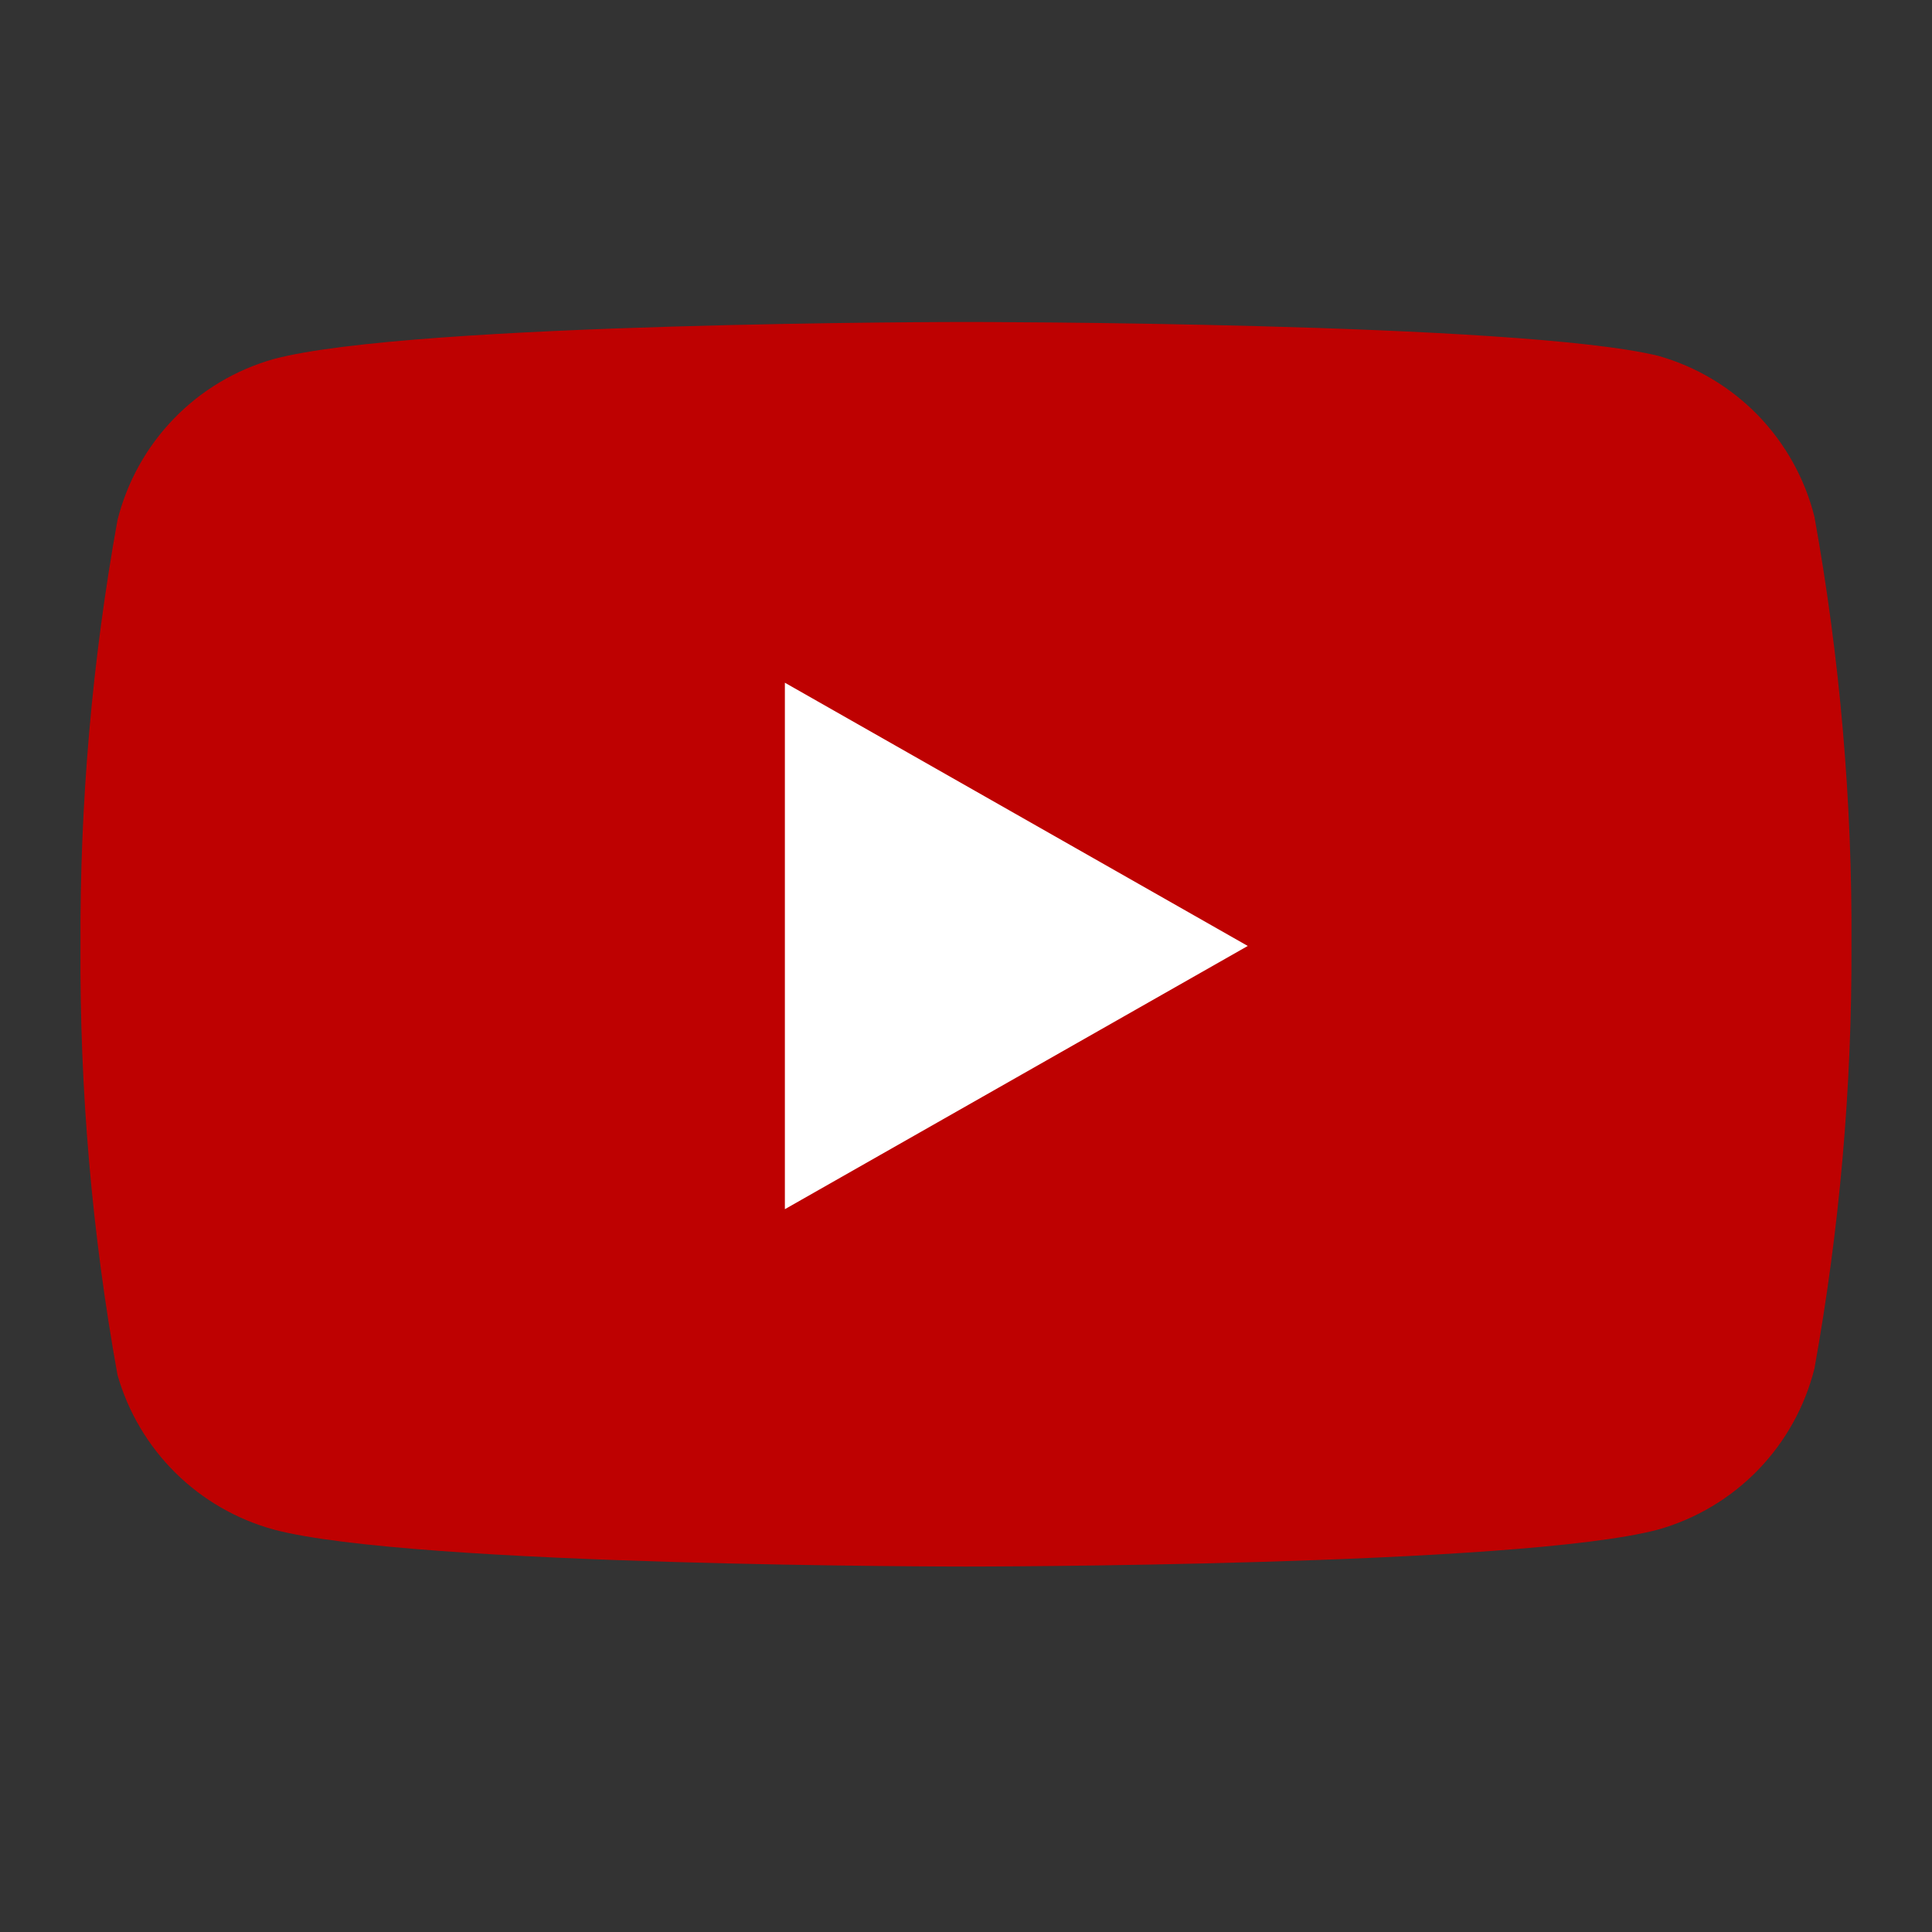
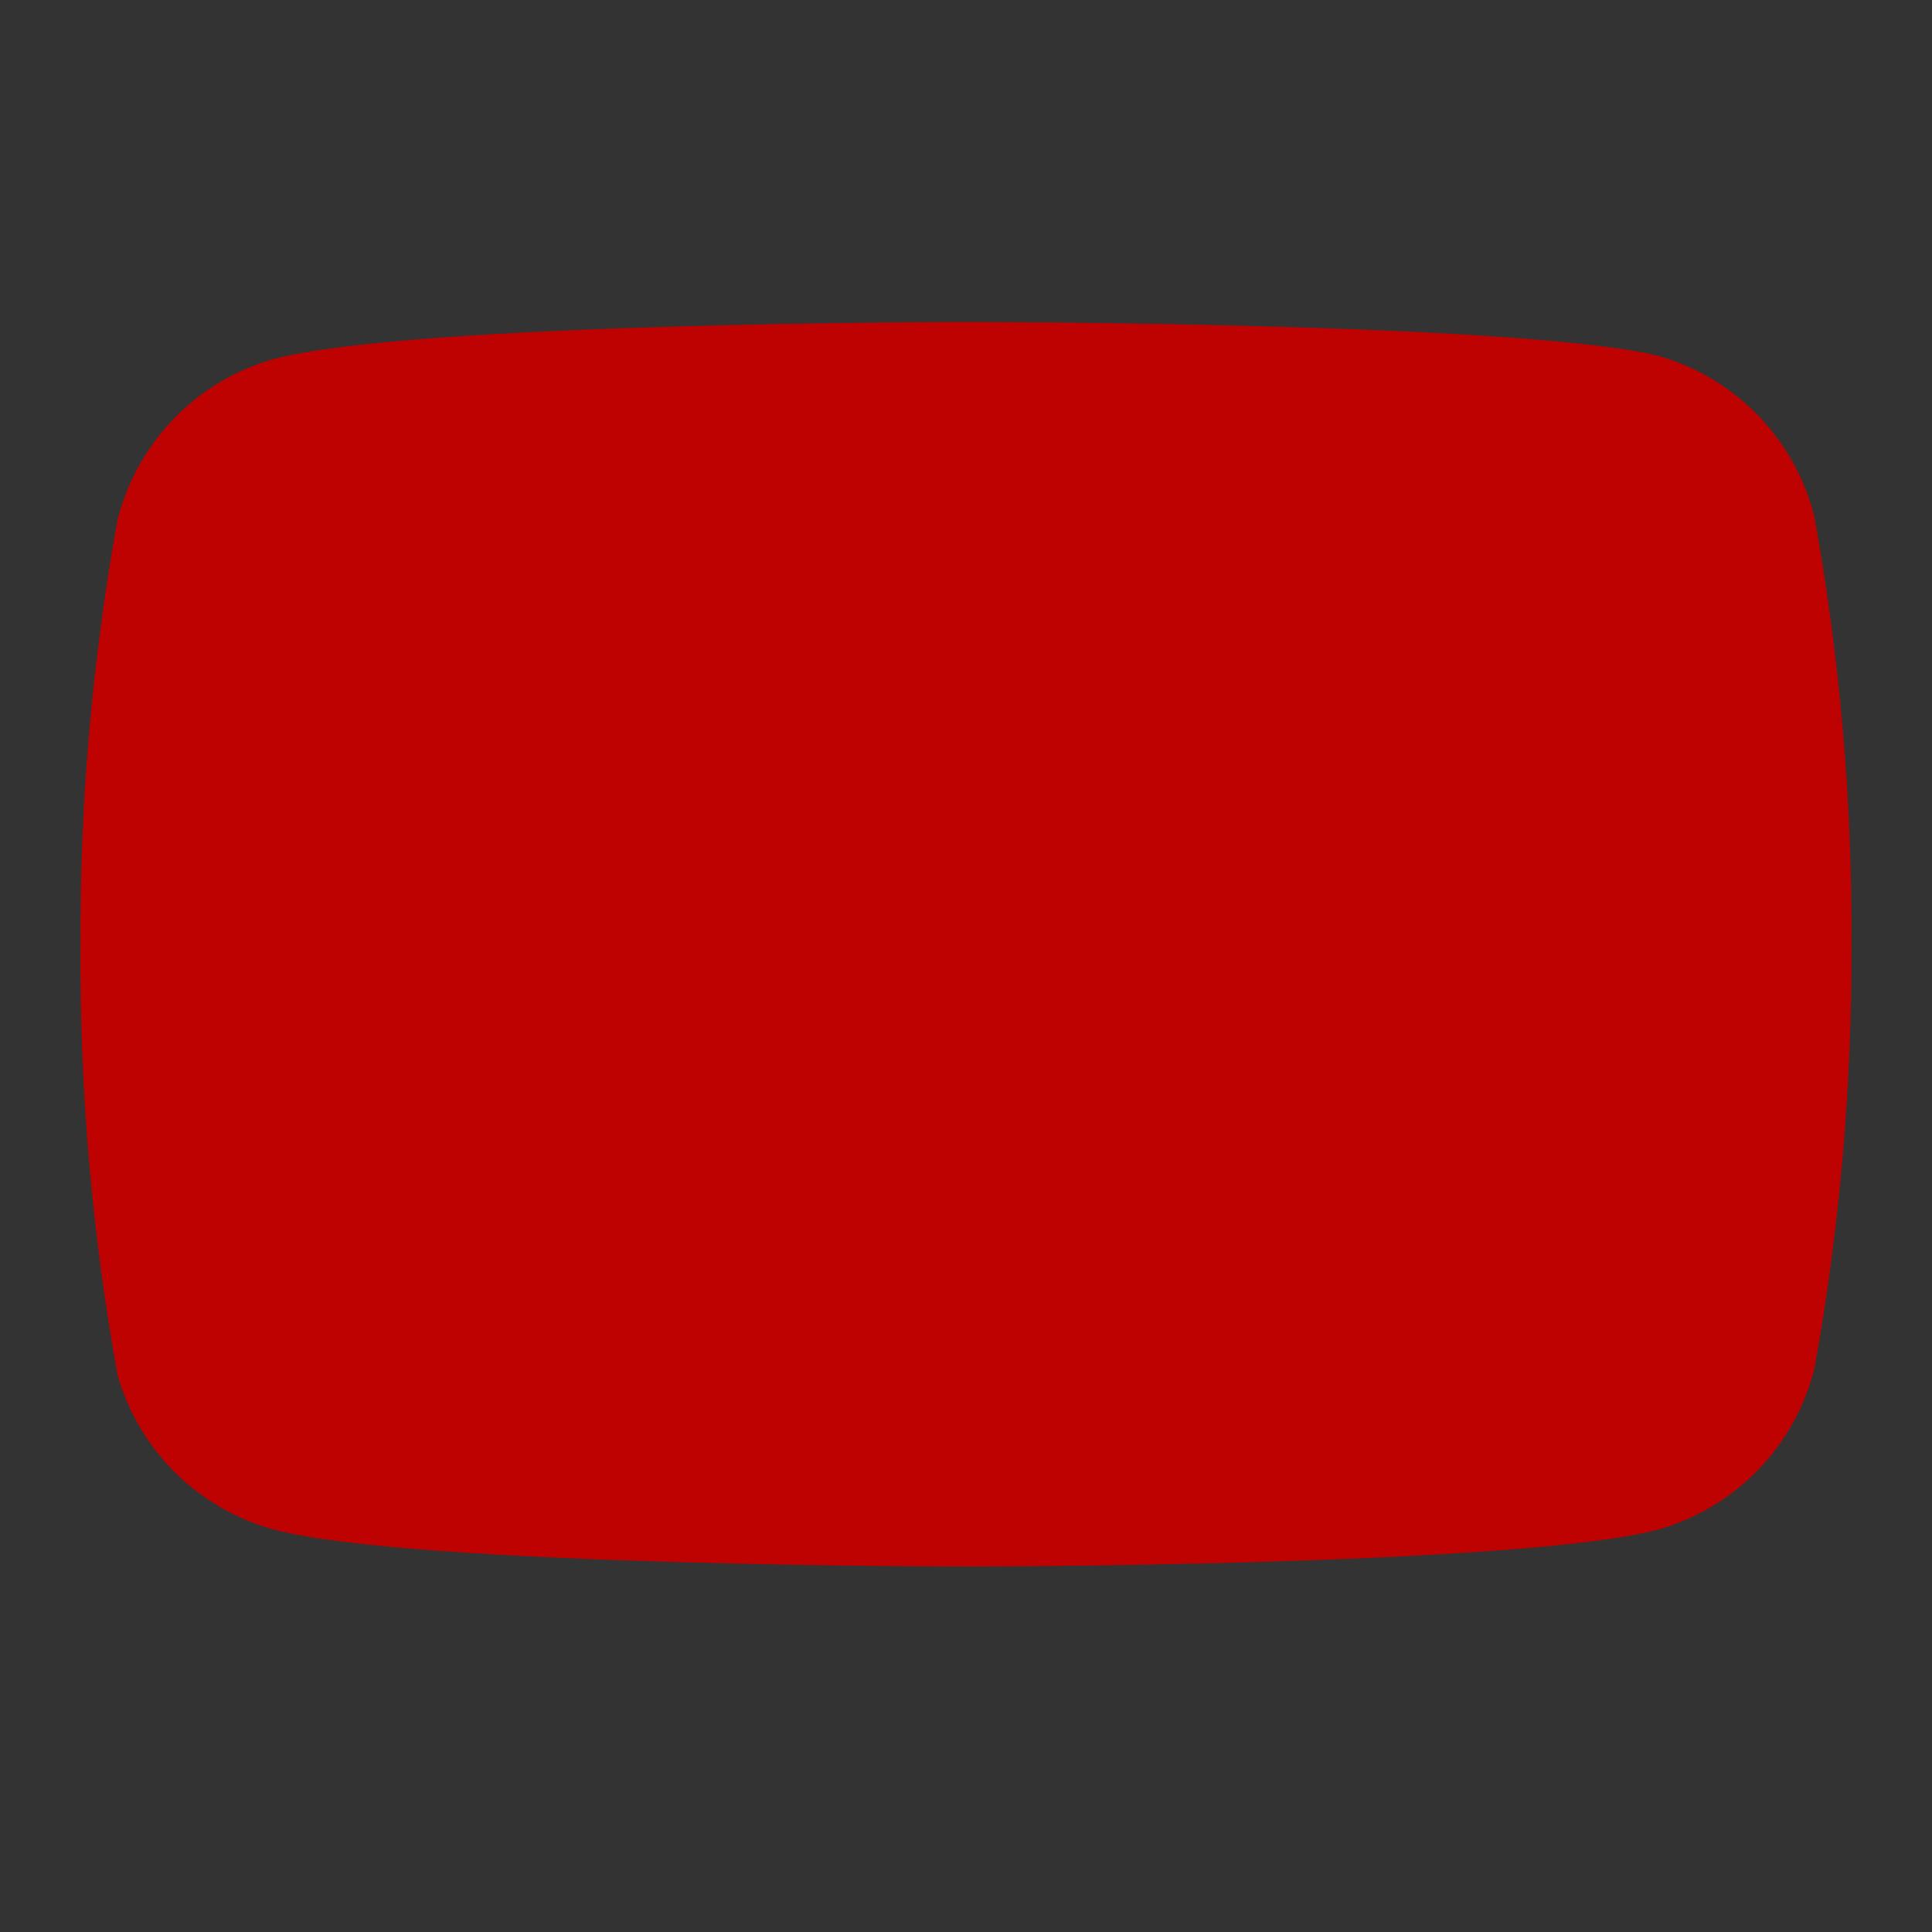
<svg xmlns="http://www.w3.org/2000/svg" width="32" height="32" viewBox="0 0 32 32" fill="none">
  <rect x="0" y="0" width="32" height="32" fill="#333333" stroke="none" />
  <path d="M30.053 8.56C29.894 7.927 29.572 7.348 29.118 6.879C28.663 6.411 28.094 6.071 27.466 5.894C25.173 5.333 15.999 5.333 15.999 5.333C15.999 5.333 6.826 5.333 4.533 5.947C3.905 6.124 3.335 6.464 2.881 6.933C2.427 7.401 2.105 7.981 1.946 8.614C1.526 10.941 1.321 13.302 1.333 15.667C1.318 18.05 1.523 20.429 1.946 22.773C2.121 23.387 2.451 23.944 2.904 24.393C3.357 24.841 3.918 25.165 4.533 25.334C6.826 25.947 15.999 25.947 15.999 25.947C15.999 25.947 25.173 25.947 27.466 25.334C28.094 25.156 28.663 24.816 29.118 24.348C29.572 23.879 29.894 23.3 30.053 22.667C30.469 20.357 30.675 18.014 30.666 15.667C30.681 13.284 30.476 10.905 30.053 8.56Z" fill="#BE0101" />
-   <path d="M13 20.028L20.667 15.668L13 11.308V20.028Z" fill="white" />
</svg>